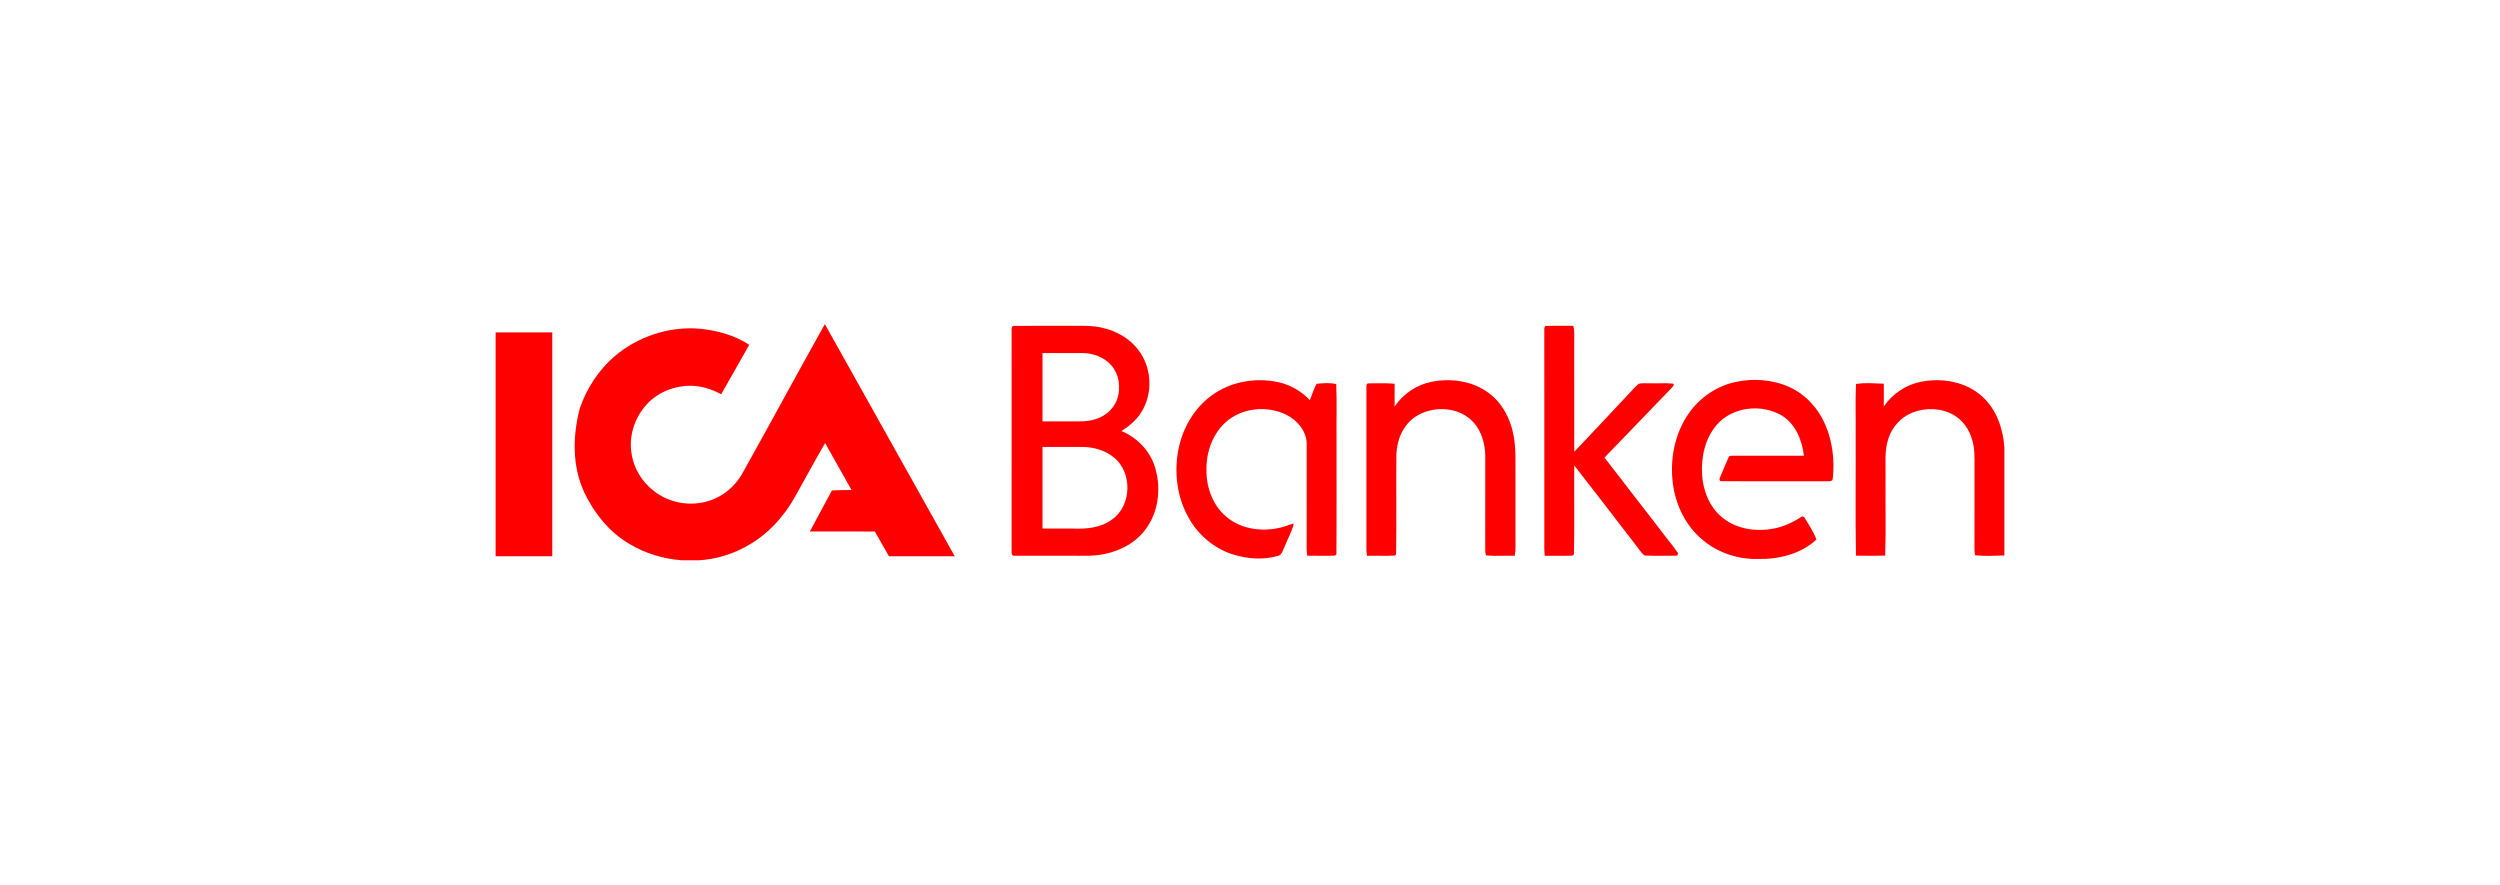
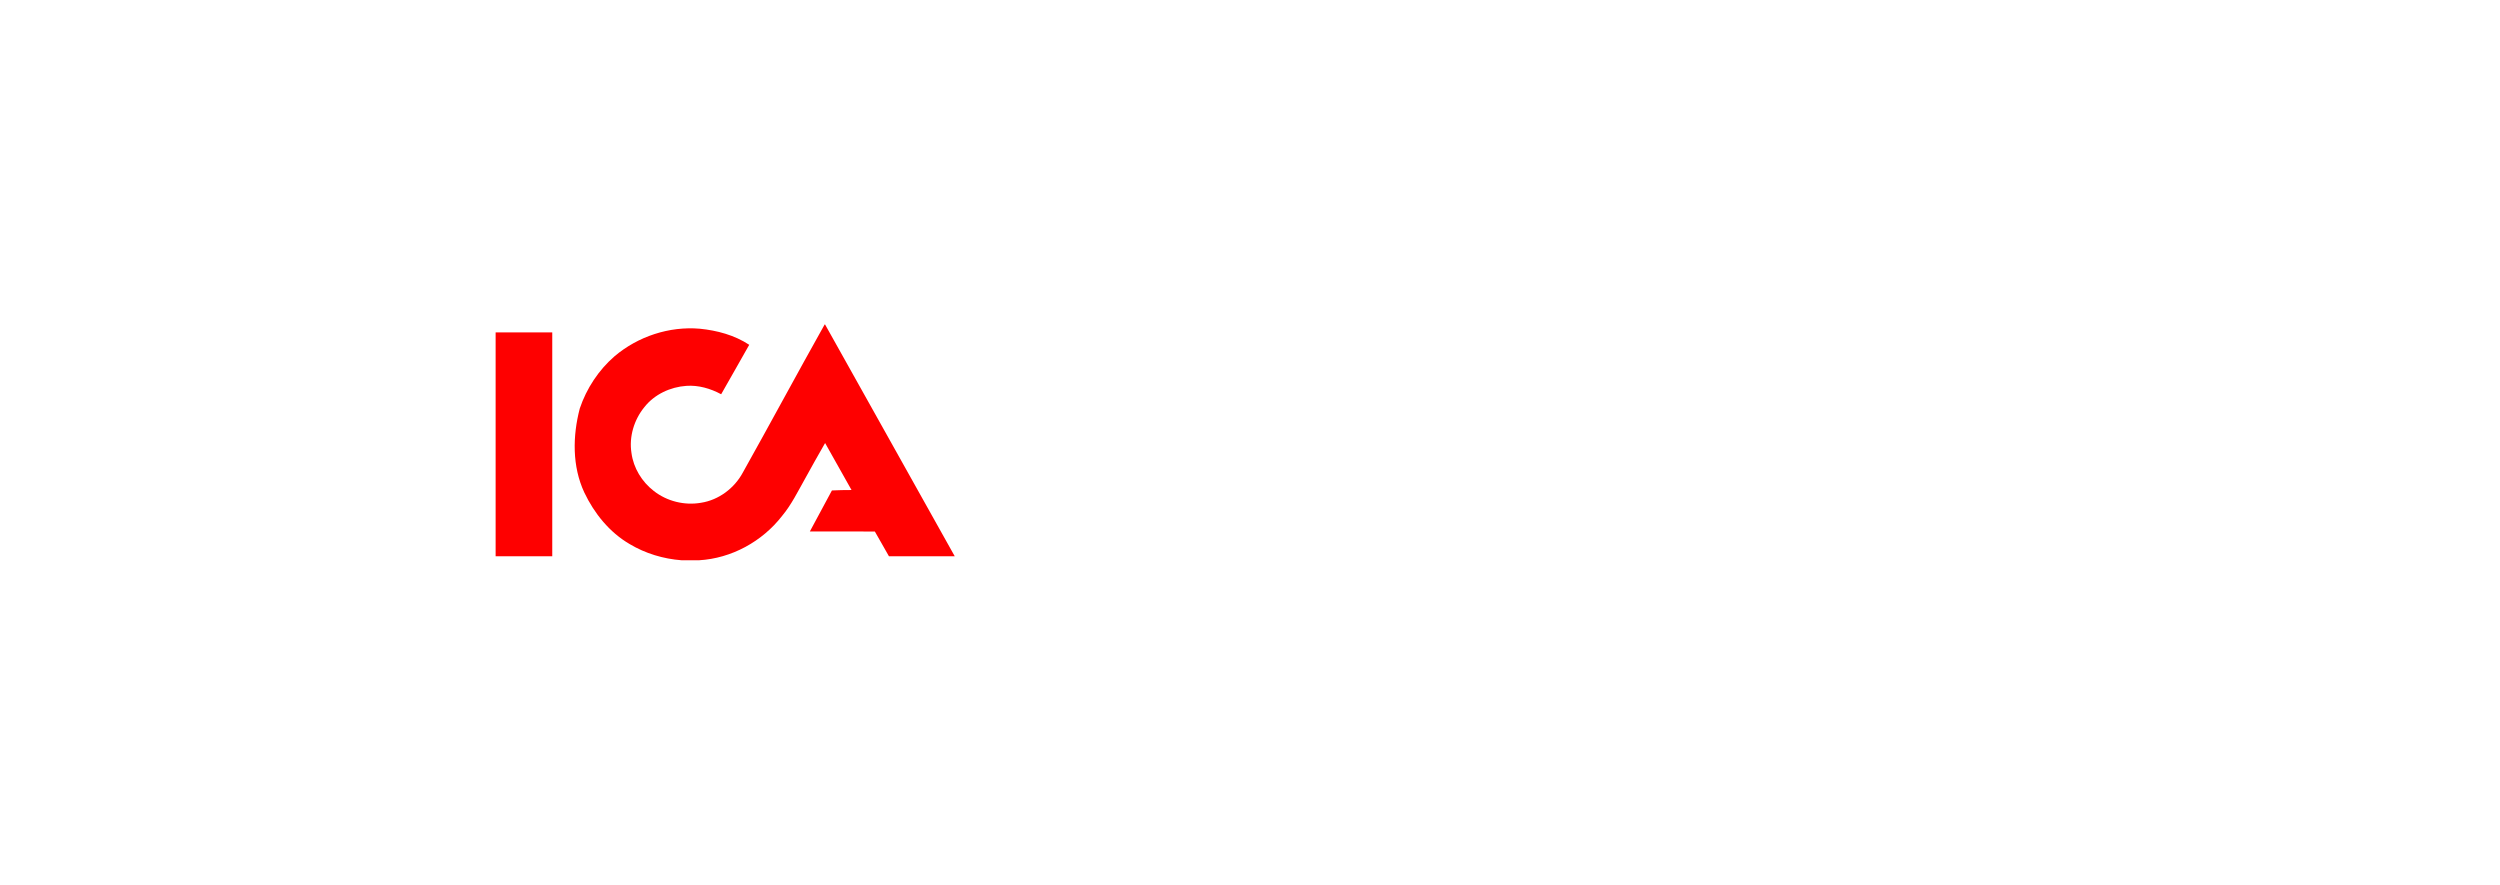
<svg xmlns="http://www.w3.org/2000/svg" width="308" height="109" viewBox="0 0 308 109" fill="none">
  <path fill-rule="evenodd" clip-rule="evenodd" d="M61.061 40.954C63.387 40.955 65.713 40.952 68.038 40.955C68.038 50.149 68.038 59.341 68.038 68.534C65.713 68.537 63.387 68.536 61.061 68.536V40.954ZM101.598 39.975H101.647C106.963 49.501 112.3 59.014 117.627 68.536C114.924 68.536 112.223 68.536 109.52 68.536C108.956 67.509 108.349 66.507 107.782 65.484C105.112 65.467 102.444 65.48 99.775 65.475C100.675 63.79 101.585 62.107 102.493 60.424C103.297 60.388 104.104 60.365 104.908 60.37C103.825 58.44 102.741 56.511 101.652 54.581C100.8 56.041 99.994 57.524 99.171 58.998C98.295 60.547 97.513 62.167 96.366 63.545C93.918 66.708 90.123 68.795 86.113 69.025H83.979C81.731 68.857 79.517 68.191 77.579 67.032C75.091 65.585 73.21 63.251 71.986 60.674C70.483 57.452 70.545 53.712 71.427 50.33C72.26 47.854 73.754 45.587 75.73 43.877C78.609 41.447 82.45 40.175 86.211 40.498C88.351 40.711 90.494 41.287 92.305 42.48C91.166 44.518 89.996 46.539 88.847 48.572C87.537 47.866 86.051 47.431 84.555 47.538C82.585 47.675 80.626 48.584 79.393 50.151C78.115 51.709 77.48 53.809 77.798 55.81C78.041 57.655 79.079 59.352 80.543 60.483C82.165 61.759 84.338 62.298 86.37 61.94C88.552 61.601 90.491 60.142 91.525 58.203C94.917 52.147 98.202 46.028 101.598 39.975Z" fill="#FE0000" />
-   <path fill-rule="evenodd" clip-rule="evenodd" d="M236.711 47.024C239.316 46.521 242.244 47.038 244.24 48.875C245.98 50.457 246.778 52.824 246.939 55.122V68.433C245.734 68.466 244.519 68.538 243.321 68.407C243.218 67.822 243.258 67.224 243.256 66.632C243.261 63.612 243.256 60.591 243.258 57.571C243.264 56.429 243.306 55.263 242.962 54.16C242.614 52.911 241.817 51.768 240.683 51.119C239.145 50.242 237.206 50.196 235.578 50.844C234.194 51.397 233.112 52.599 232.655 54.014C232.13 55.539 232.34 57.17 232.299 58.751C232.27 61.984 232.356 65.219 232.255 68.449C231.054 68.481 229.853 68.478 228.653 68.454C228.571 63.486 228.64 58.514 228.618 53.545C228.648 51.466 228.556 49.383 228.66 47.309C229.777 47.118 230.947 47.24 232.081 47.271C232.095 48.209 232.093 49.148 232.081 50.087C233.145 48.506 234.84 47.38 236.711 47.024H236.711ZM213.787 47.066C216.011 46.577 218.412 46.749 220.493 47.703C222.481 48.62 224.037 50.345 224.888 52.351C225.775 54.416 226.036 56.726 225.8 58.952C225.797 59.27 225.437 59.322 225.193 59.295C220.829 59.285 216.466 59.304 212.102 59.285C211.848 59.337 211.784 58.99 211.903 58.83C212.244 58.015 212.571 57.19 212.945 56.389C213.012 56.141 213.265 56.143 213.474 56.148C216.397 56.148 219.32 56.154 222.243 56.146C222.016 54.232 221.217 52.224 219.504 51.186C217.026 49.728 213.486 50.097 211.545 52.292C210.083 53.949 209.571 56.255 209.693 58.417C209.8 60.375 210.555 62.373 212.072 63.664C213.762 65.127 216.155 65.529 218.31 65.157C219.66 64.954 220.896 64.344 222.037 63.618C222.094 63.633 222.208 63.667 222.265 63.682C222.812 64.582 223.403 65.482 223.792 66.463C221.86 68.282 219.081 68.93 216.491 68.862C214.02 68.909 211.525 68.052 209.654 66.423C207.69 64.746 206.484 62.291 206.122 59.751C205.687 56.694 206.286 53.42 208.092 50.881C209.44 48.968 211.5 47.567 213.787 47.066ZM176.364 47.039C178.77 46.558 181.444 46.932 183.436 48.435C185.074 49.652 186.078 51.573 186.453 53.555C186.809 55.32 186.68 57.13 186.706 58.917C186.706 61.429 186.706 63.94 186.706 66.453C186.699 67.123 186.754 67.801 186.617 68.463C185.439 68.442 184.253 68.535 183.08 68.421C182.985 68.168 182.978 67.896 182.979 67.63C182.986 63.773 182.979 59.916 182.983 56.059C182.943 54.617 182.523 53.12 181.537 52.036C179.777 50.085 176.575 49.922 174.428 51.312C172.885 52.296 172.104 54.146 172.035 55.93C171.99 60.057 172.069 64.187 171.997 68.312C171.953 68.347 171.868 68.416 171.825 68.449C170.692 68.505 169.556 68.446 168.421 68.474C168.385 68.251 168.35 68.028 168.343 67.804C168.343 61.097 168.343 54.389 168.343 47.683C168.316 47.493 168.383 47.19 168.641 47.232C169.698 47.227 170.762 47.18 171.818 47.277C171.811 48.216 171.816 49.155 171.813 50.093C172.855 48.528 174.52 47.41 176.364 47.039ZM149.269 48.725C151.586 47.017 154.657 46.479 157.449 47.076C158.953 47.386 160.327 48.189 161.379 49.304C161.647 48.628 161.844 47.914 162.211 47.281C162.995 47.212 163.867 47.12 164.625 47.328C164.714 49.567 164.637 51.811 164.662 54.054C164.65 58.803 164.685 63.553 164.645 68.302C164.6 68.339 164.508 68.412 164.461 68.449C163.327 68.5 162.191 68.459 161.055 68.463C160.941 67.801 160.983 67.128 160.981 66.46C160.981 62.547 160.981 58.635 160.983 54.723C160.994 53.144 159.848 51.788 158.495 51.107C156.089 49.916 152.93 50.224 150.935 52.08C149.349 53.553 148.591 55.77 148.637 57.911C148.606 60.075 149.438 62.33 151.148 63.716C152.823 65.105 155.148 65.494 157.25 65.105C157.991 65 158.675 64.689 159.392 64.488C159.189 65.491 158.632 66.369 158.277 67.32C158.055 67.73 157.974 68.349 157.452 68.483C155.644 69.011 153.688 68.865 151.903 68.308C149.568 67.574 147.581 65.88 146.411 63.736C145.009 61.23 144.633 58.216 145.173 55.412C145.677 52.792 147.097 50.306 149.269 48.725ZM190.259 40.636C190.246 40.448 190.271 40.105 190.554 40.155C191.643 40.113 192.734 40.163 193.825 40.133C194.014 40.795 193.929 41.488 193.942 42.165C193.945 46.664 193.939 51.161 193.945 55.66C196.197 53.317 198.399 50.923 200.631 48.559C201.048 48.137 201.416 47.659 201.879 47.286C202.326 47.16 202.806 47.244 203.268 47.222C204.2 47.25 205.139 47.175 206.071 47.255C206.41 47.346 206.02 47.684 205.918 47.824C203.174 50.678 200.419 53.521 197.675 56.376C200.004 59.381 202.323 62.393 204.648 65.402C205.334 66.329 206.096 67.201 206.741 68.157C206.72 68.231 206.675 68.379 206.653 68.453C205.306 68.476 203.954 68.495 202.609 68.442C202.226 68.159 201.99 67.728 201.69 67.366C199.109 64.022 196.549 60.663 193.947 57.336C193.912 60.993 193.994 64.654 193.907 68.31C193.867 68.344 193.785 68.414 193.743 68.449C192.602 68.505 191.457 68.449 190.316 68.473C190.236 67.802 190.256 67.127 190.261 66.453C190.259 57.847 190.264 49.242 190.259 40.636ZM128.438 55.06C128.438 58.41 128.438 61.763 128.438 65.115C129.678 65.119 130.92 65.115 132.159 65.117C133.844 65.202 135.648 65.023 137.04 63.977C139.446 62.252 139.528 58.191 137.222 56.349C136.135 55.459 134.711 55.072 133.326 55.06C131.696 55.058 130.066 55.062 128.438 55.06V55.06ZM128.438 43.494C128.438 46.302 128.438 49.109 128.438 51.917C129.902 51.917 131.368 51.915 132.832 51.92C133.719 51.922 134.627 51.833 135.444 51.464C136.486 51.015 137.37 50.127 137.684 49.02C138.081 47.691 137.872 46.136 136.958 45.063C136.08 44.012 134.686 43.502 133.342 43.494C131.708 43.492 130.073 43.496 128.438 43.494ZM124.634 40.626C124.599 40.417 124.694 40.105 124.963 40.147C127.247 40.132 129.534 40.147 131.82 40.142C133.111 40.155 134.423 40.06 135.693 40.36C137.652 40.755 139.511 41.882 140.579 43.601C141.842 45.594 141.952 48.264 140.853 50.353C140.269 51.53 139.26 52.423 138.156 53.099C140.032 53.885 141.588 55.439 142.24 57.385C143.072 59.896 142.807 62.841 141.268 65.031C140.08 66.766 138.123 67.843 136.091 68.25C134.694 68.56 133.255 68.453 131.837 68.469C129.541 68.464 127.245 68.48 124.952 68.464C124.684 68.495 124.59 68.186 124.63 67.975C124.635 58.858 124.629 49.741 124.634 40.626Z" fill="#FE0000" />
</svg>